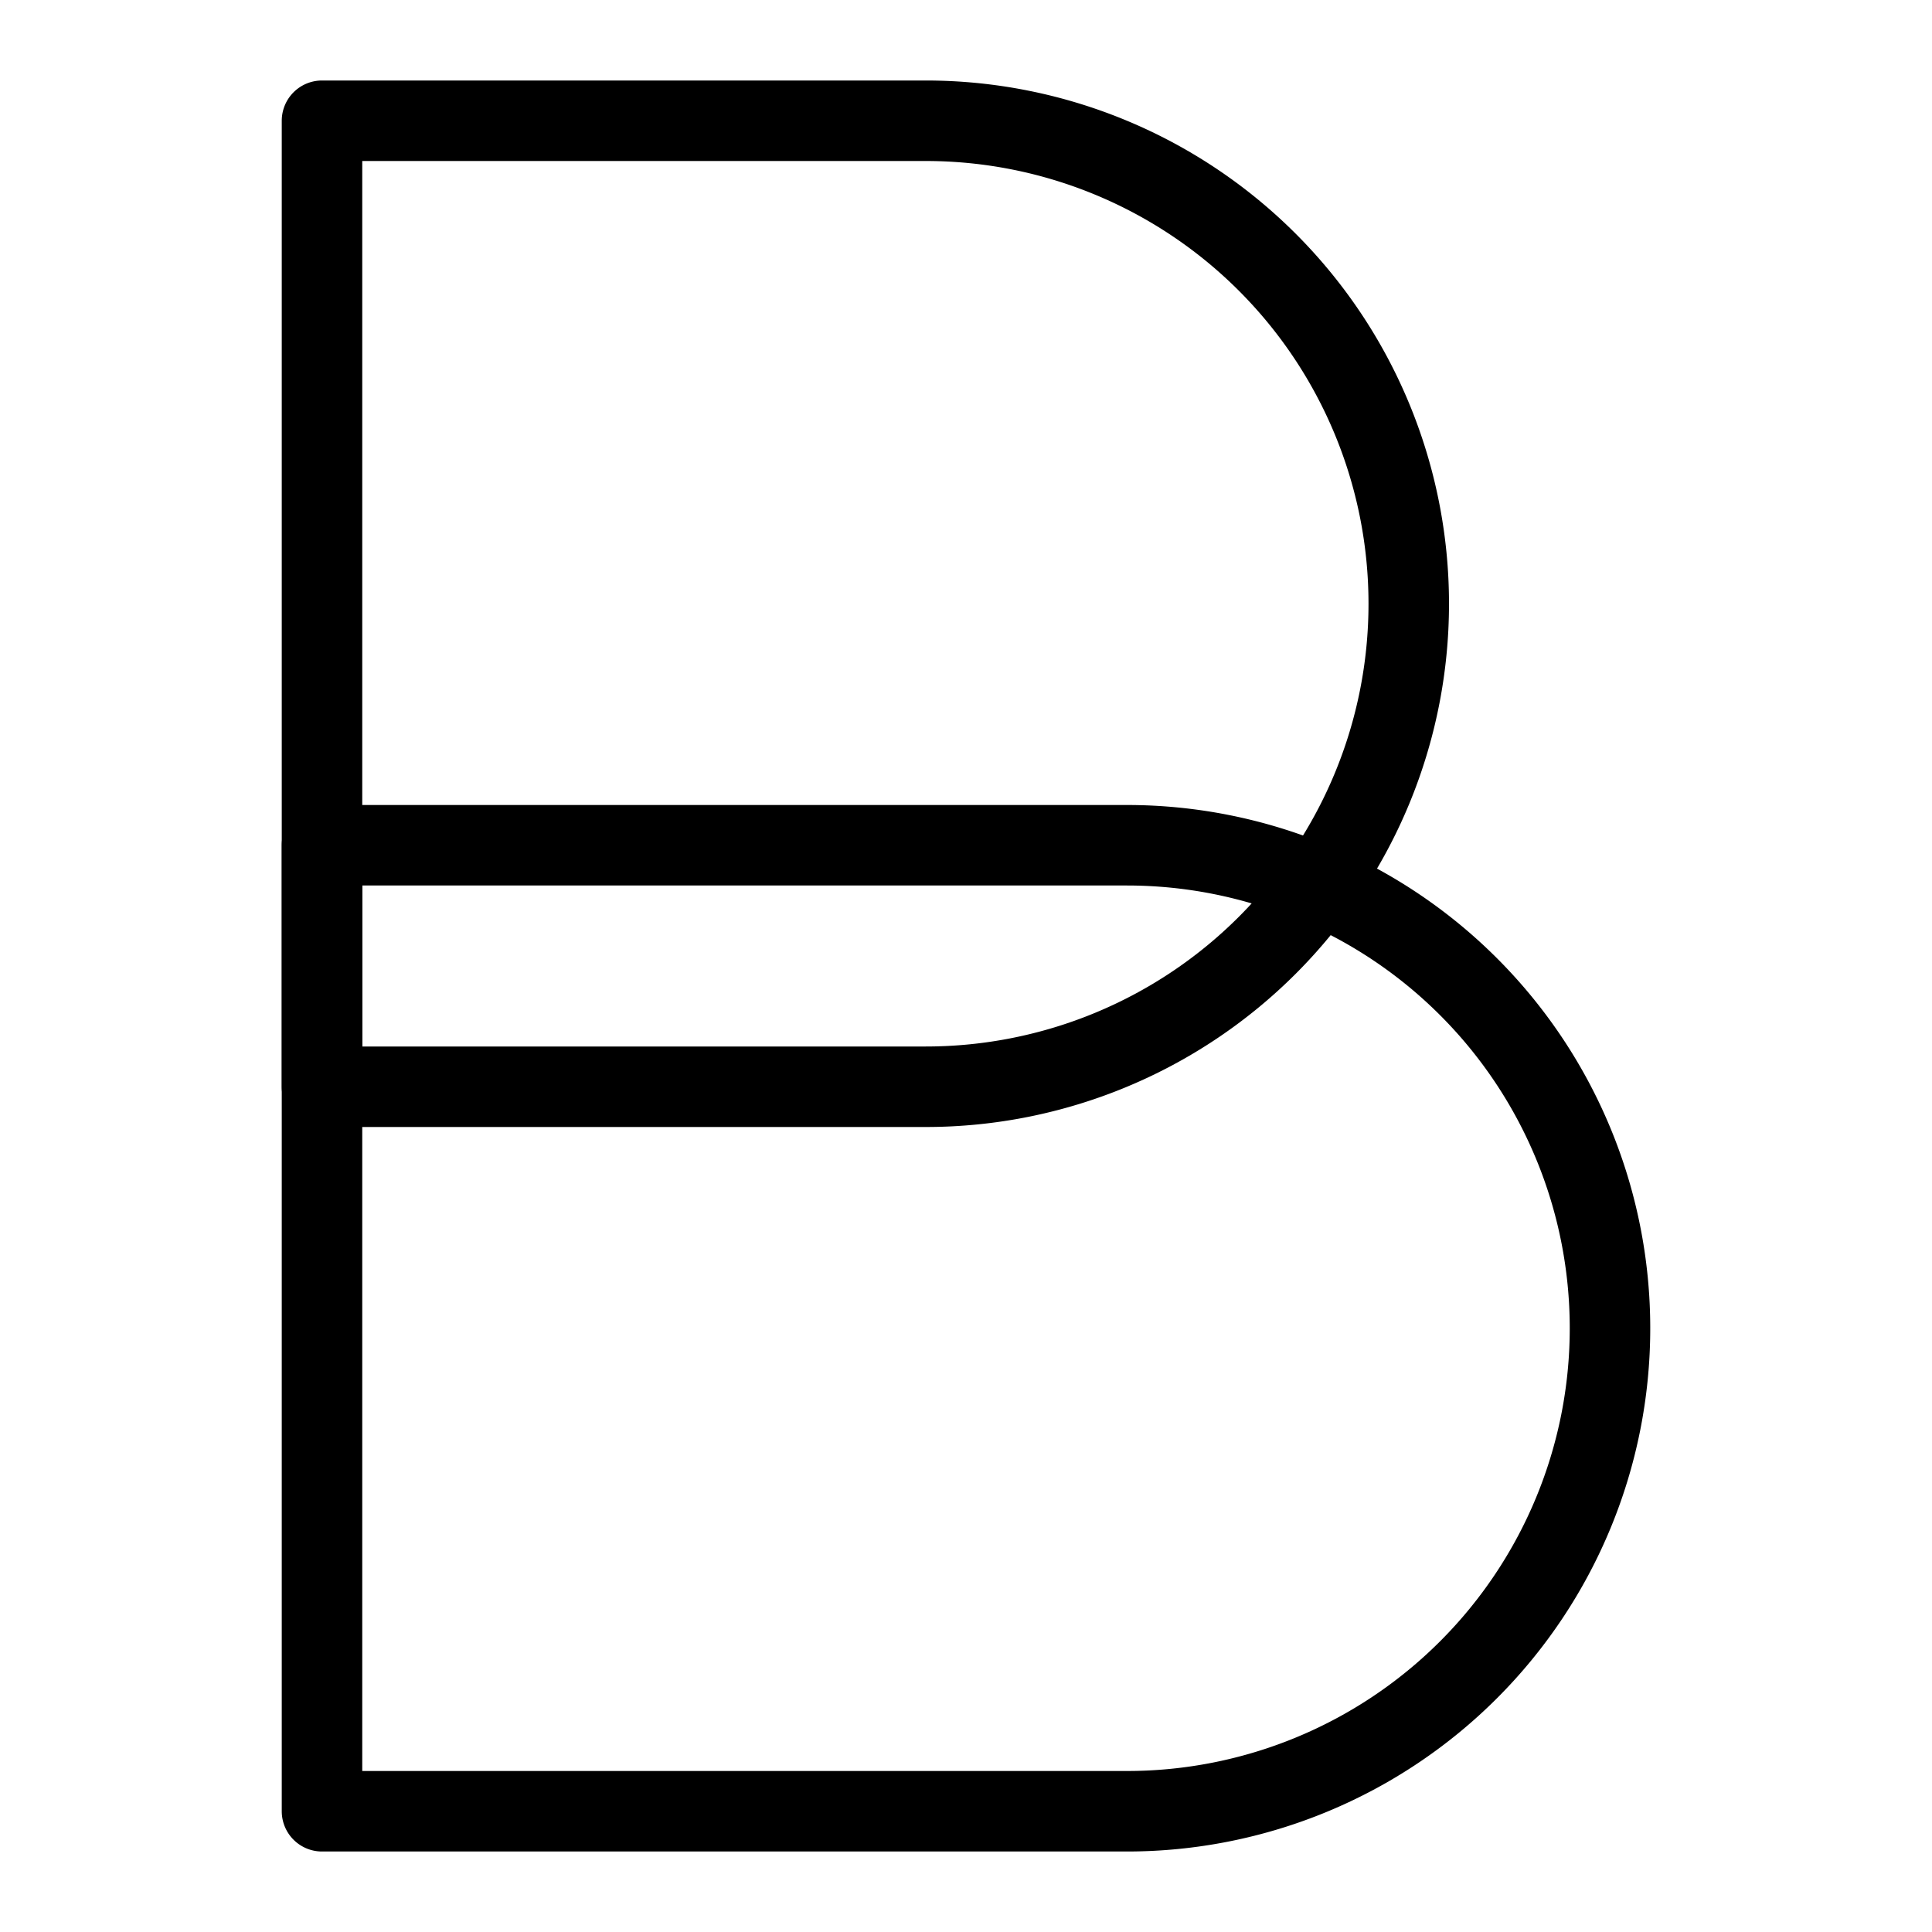
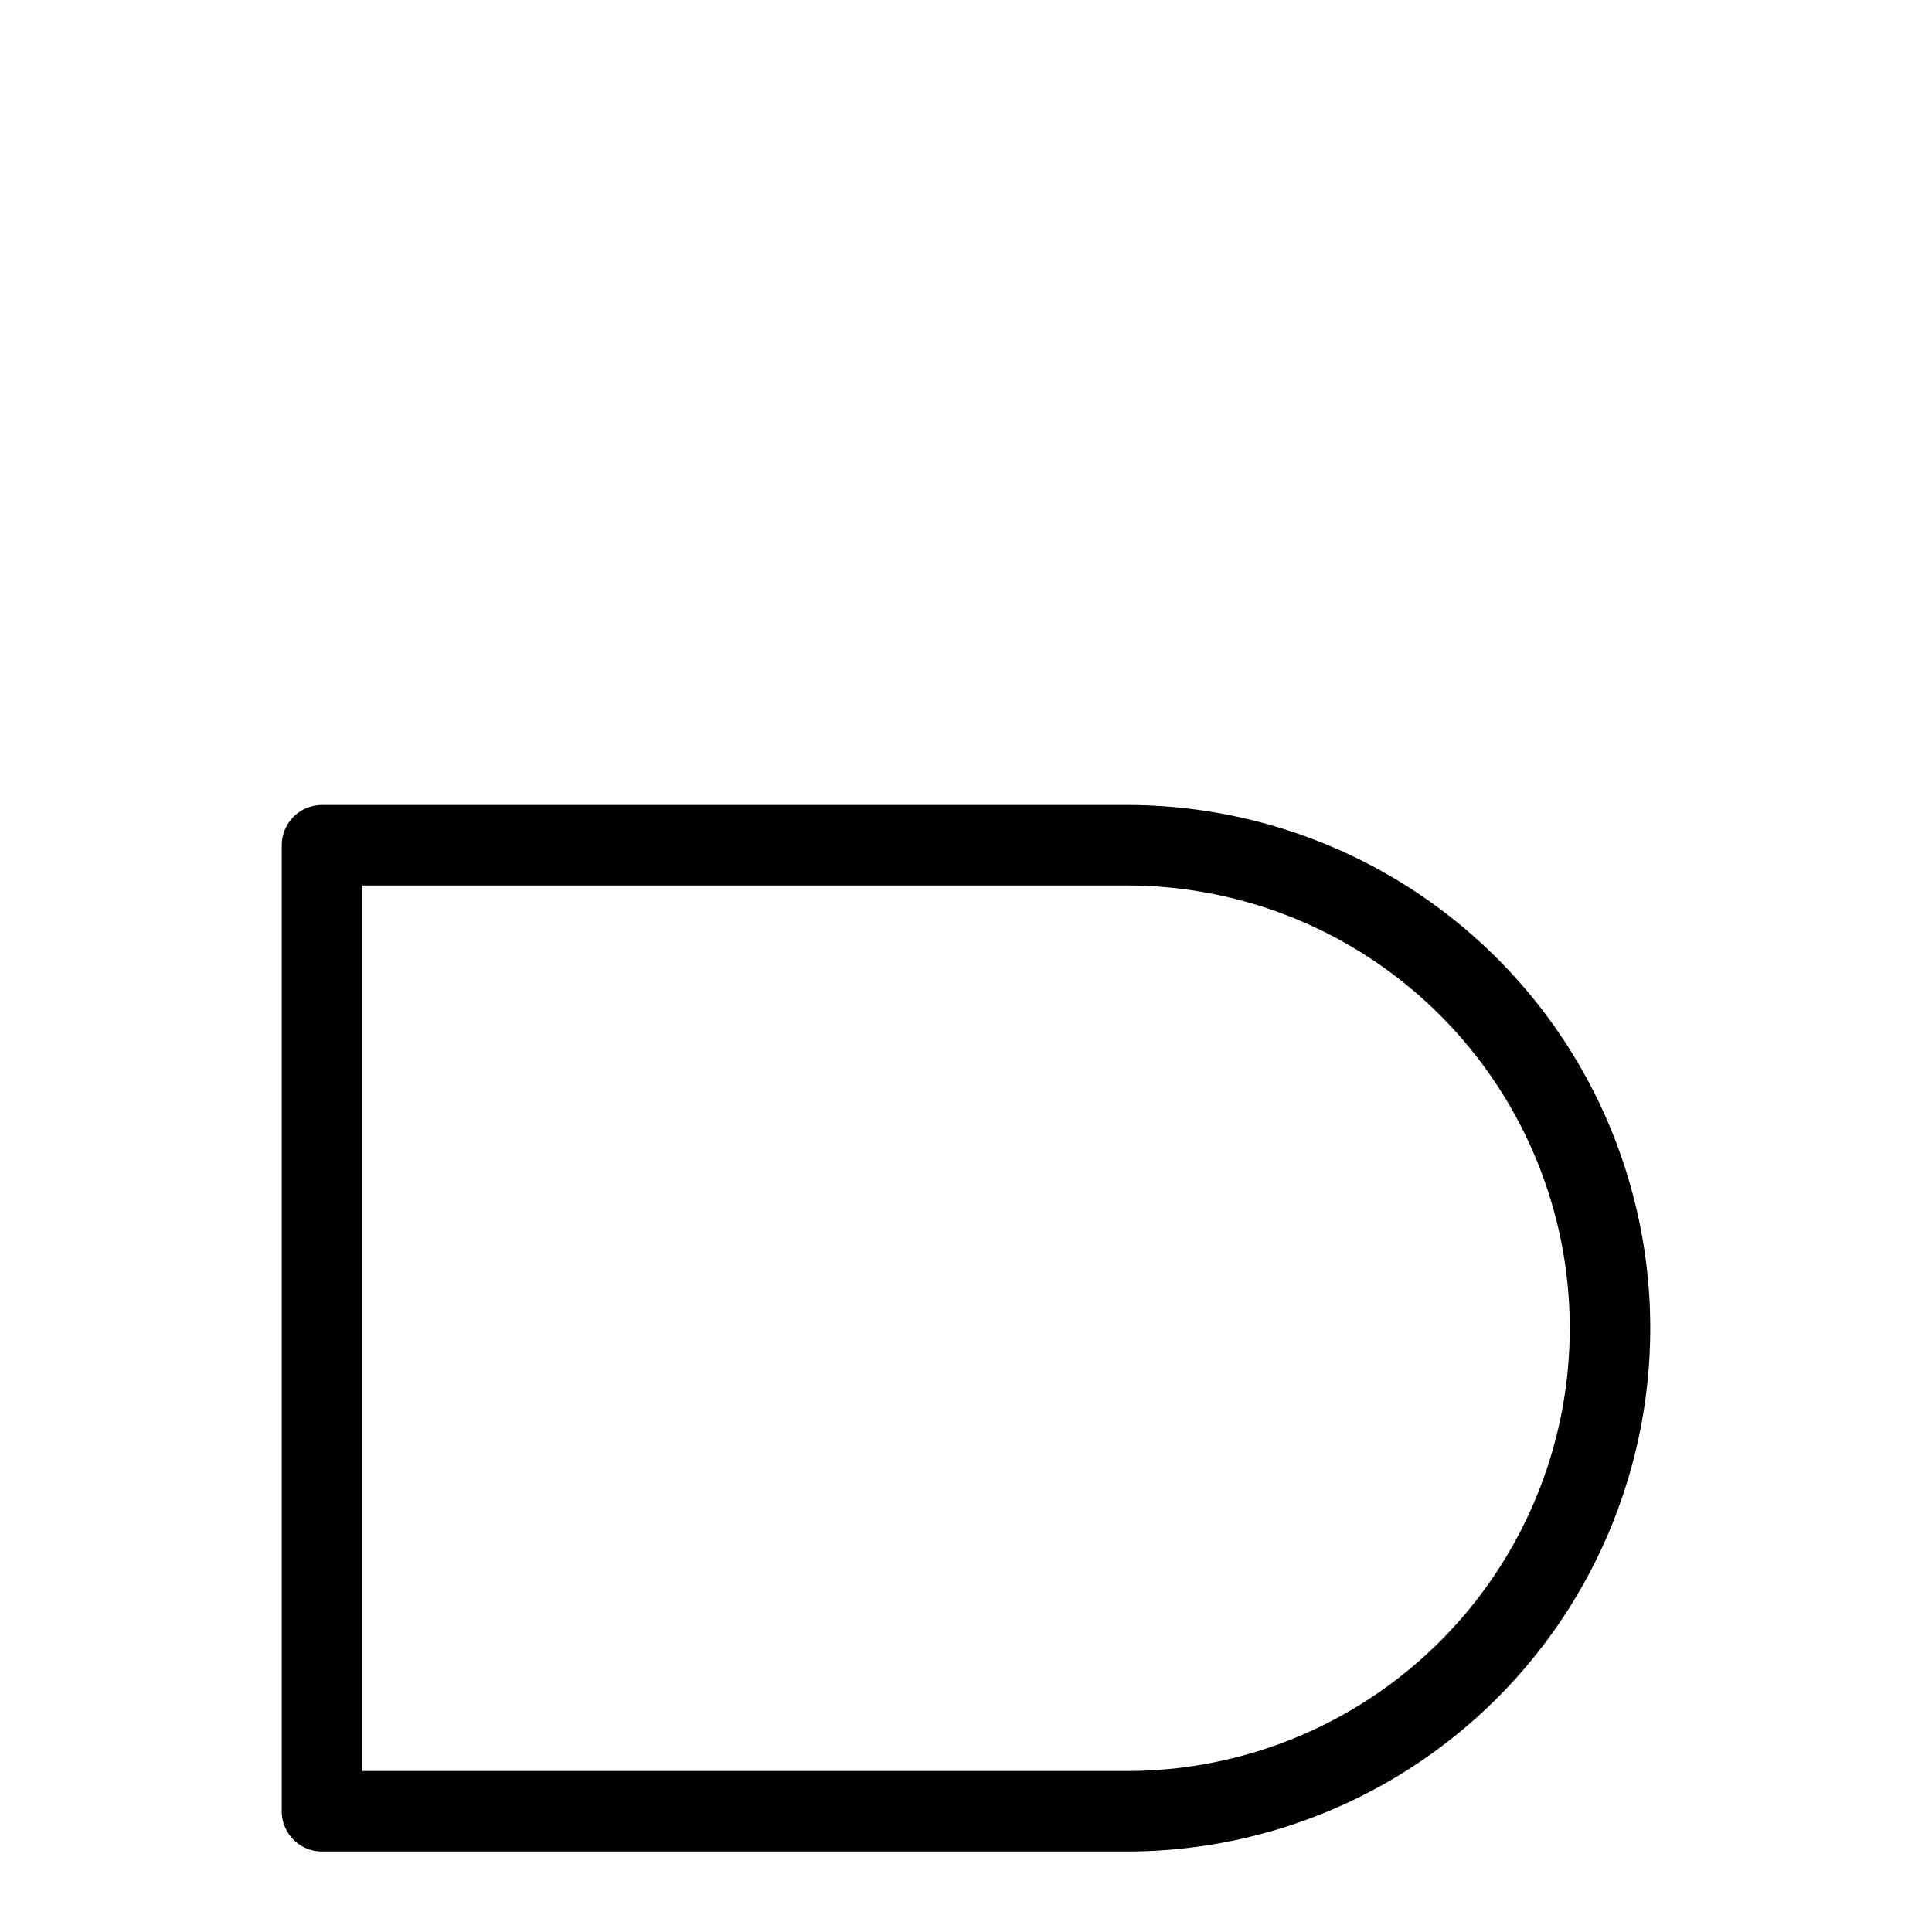
<svg xmlns="http://www.w3.org/2000/svg" fill="none" viewBox="0 0 24 24" id="Elastic-Beats-Logo--Streamline-Logos">
  <desc>
    Elastic Beats Logo Streamline Icon: https://streamlinehq.com
  </desc>
-   <path stroke="#000000" stroke-linejoin="round" d="M4 13.5v-12h7.5a6 6 0 0 1 0 12H4Z" stroke-width="1" />
  <path stroke="#000000" stroke-linejoin="round" d="M4 22.5v-12h10a6 6 0 0 1 0 12H4Z" stroke-width="1" />
</svg>